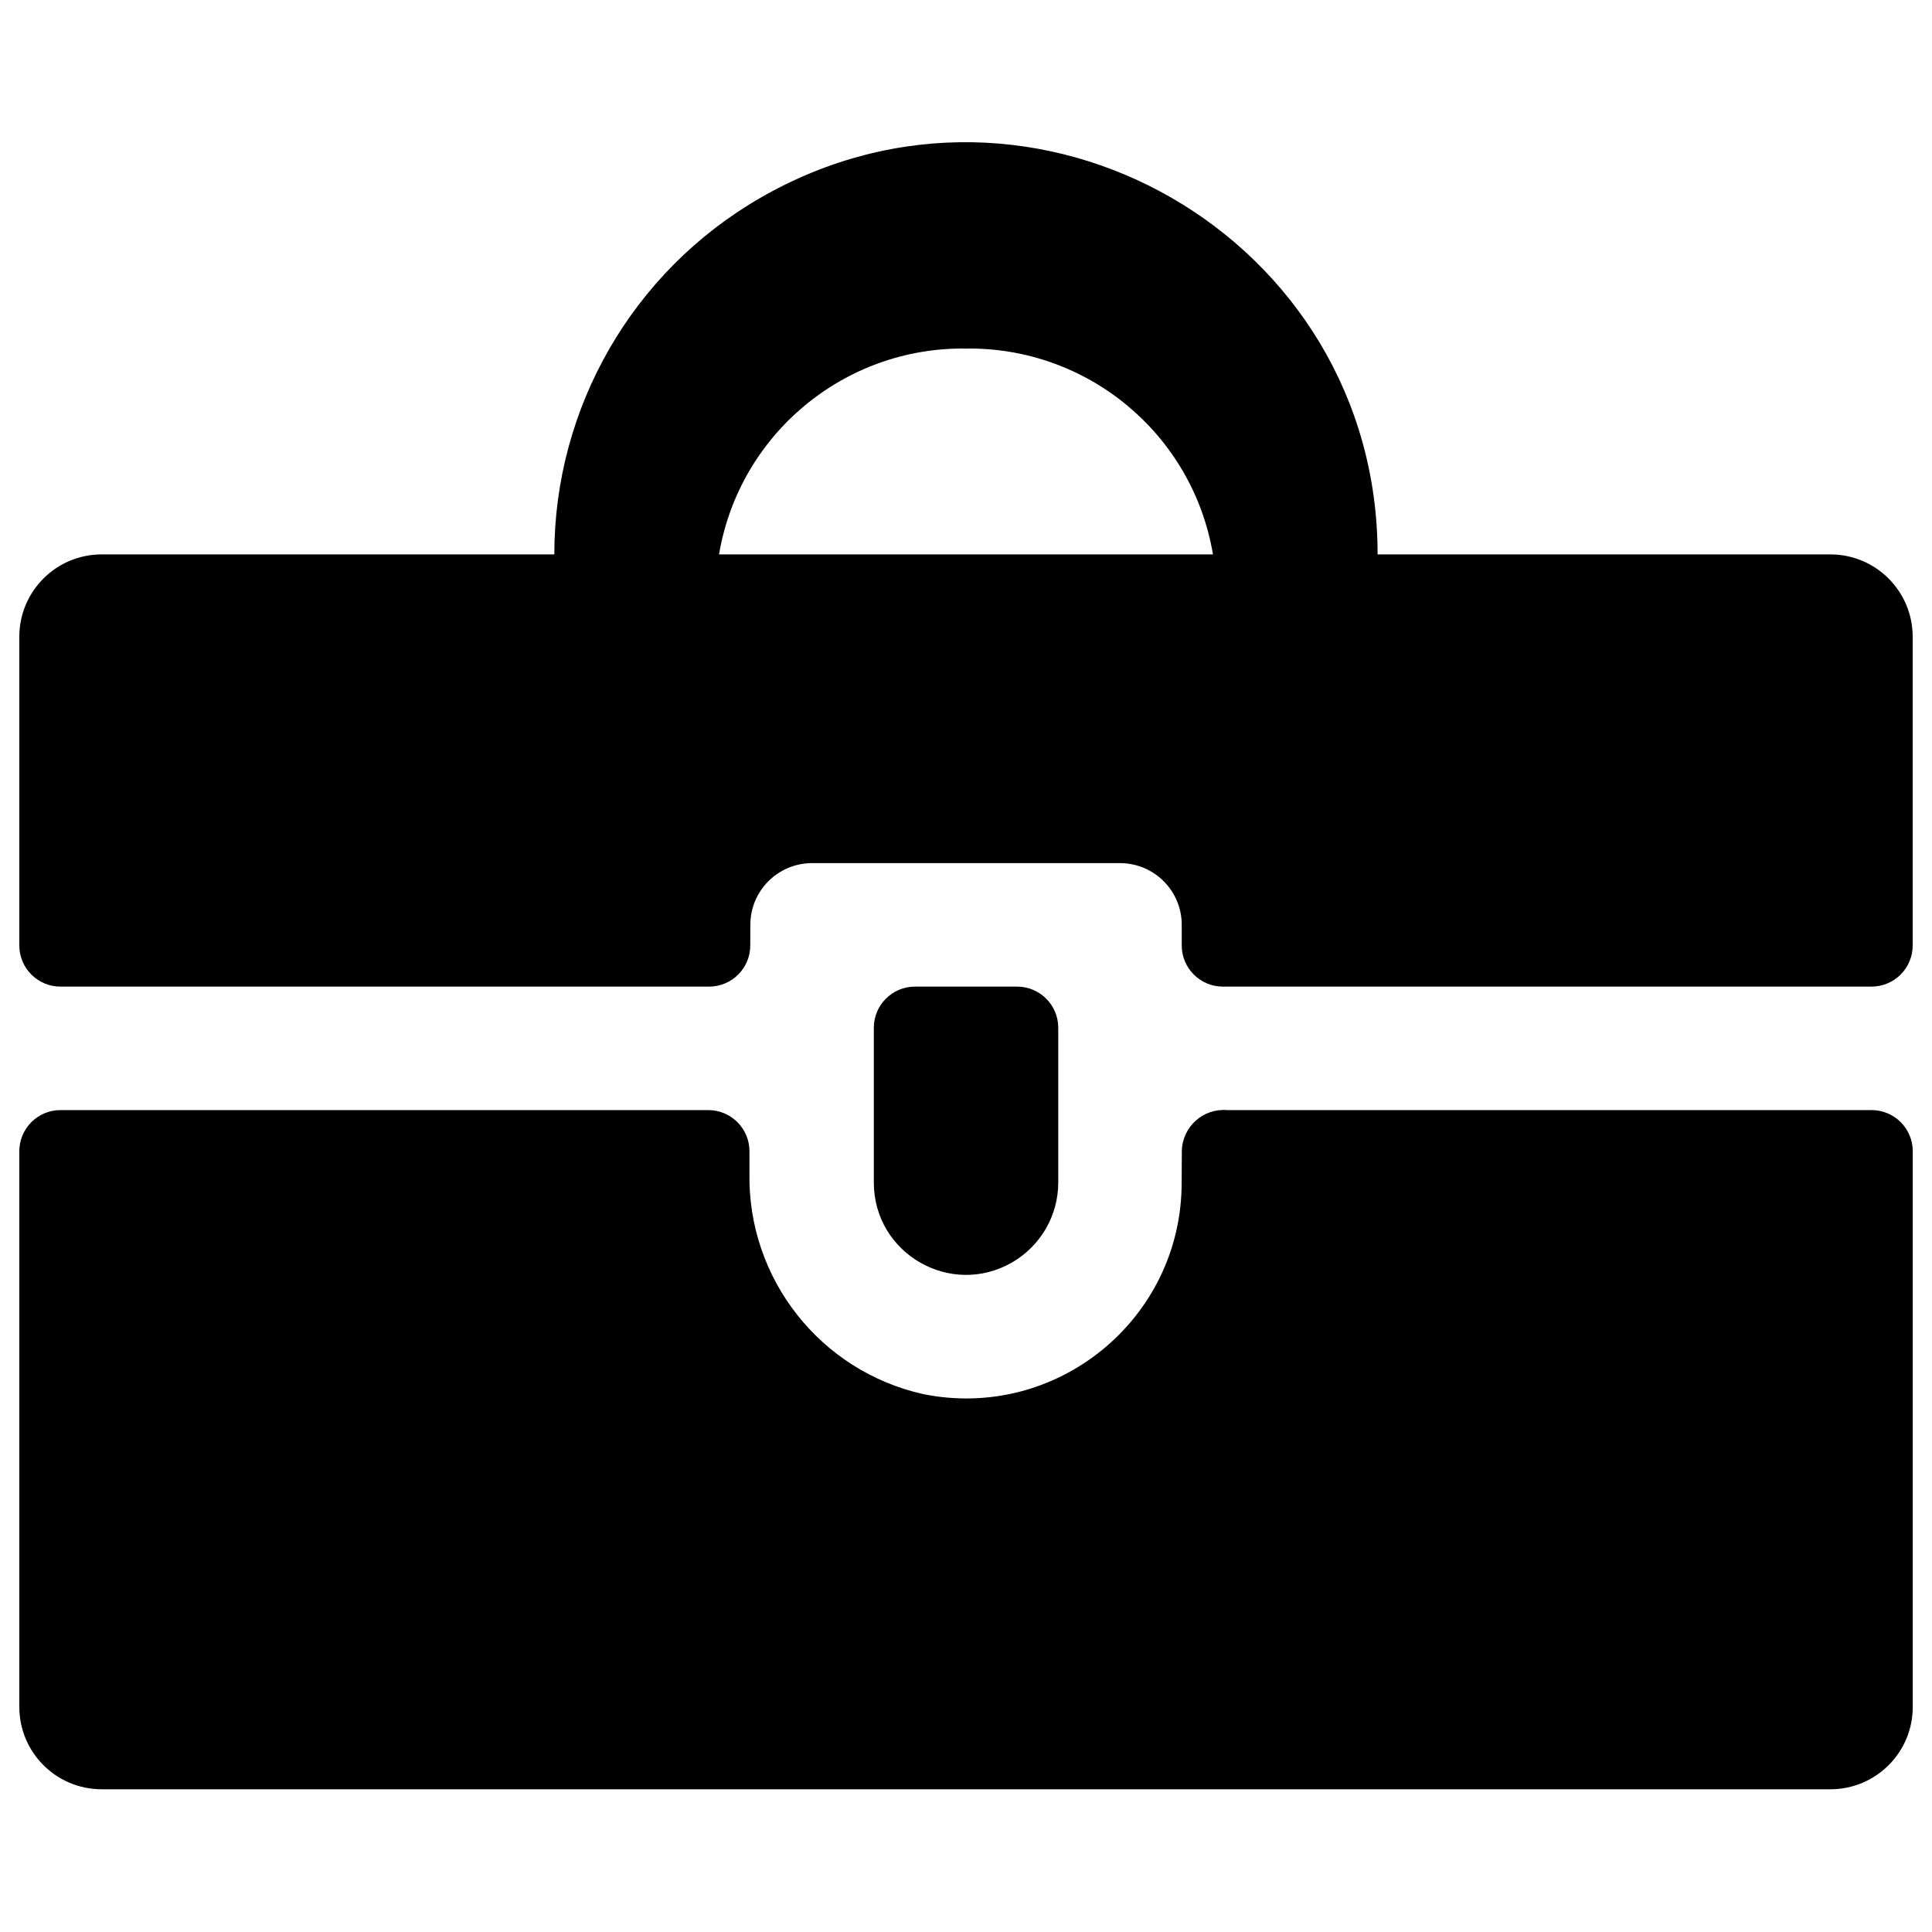
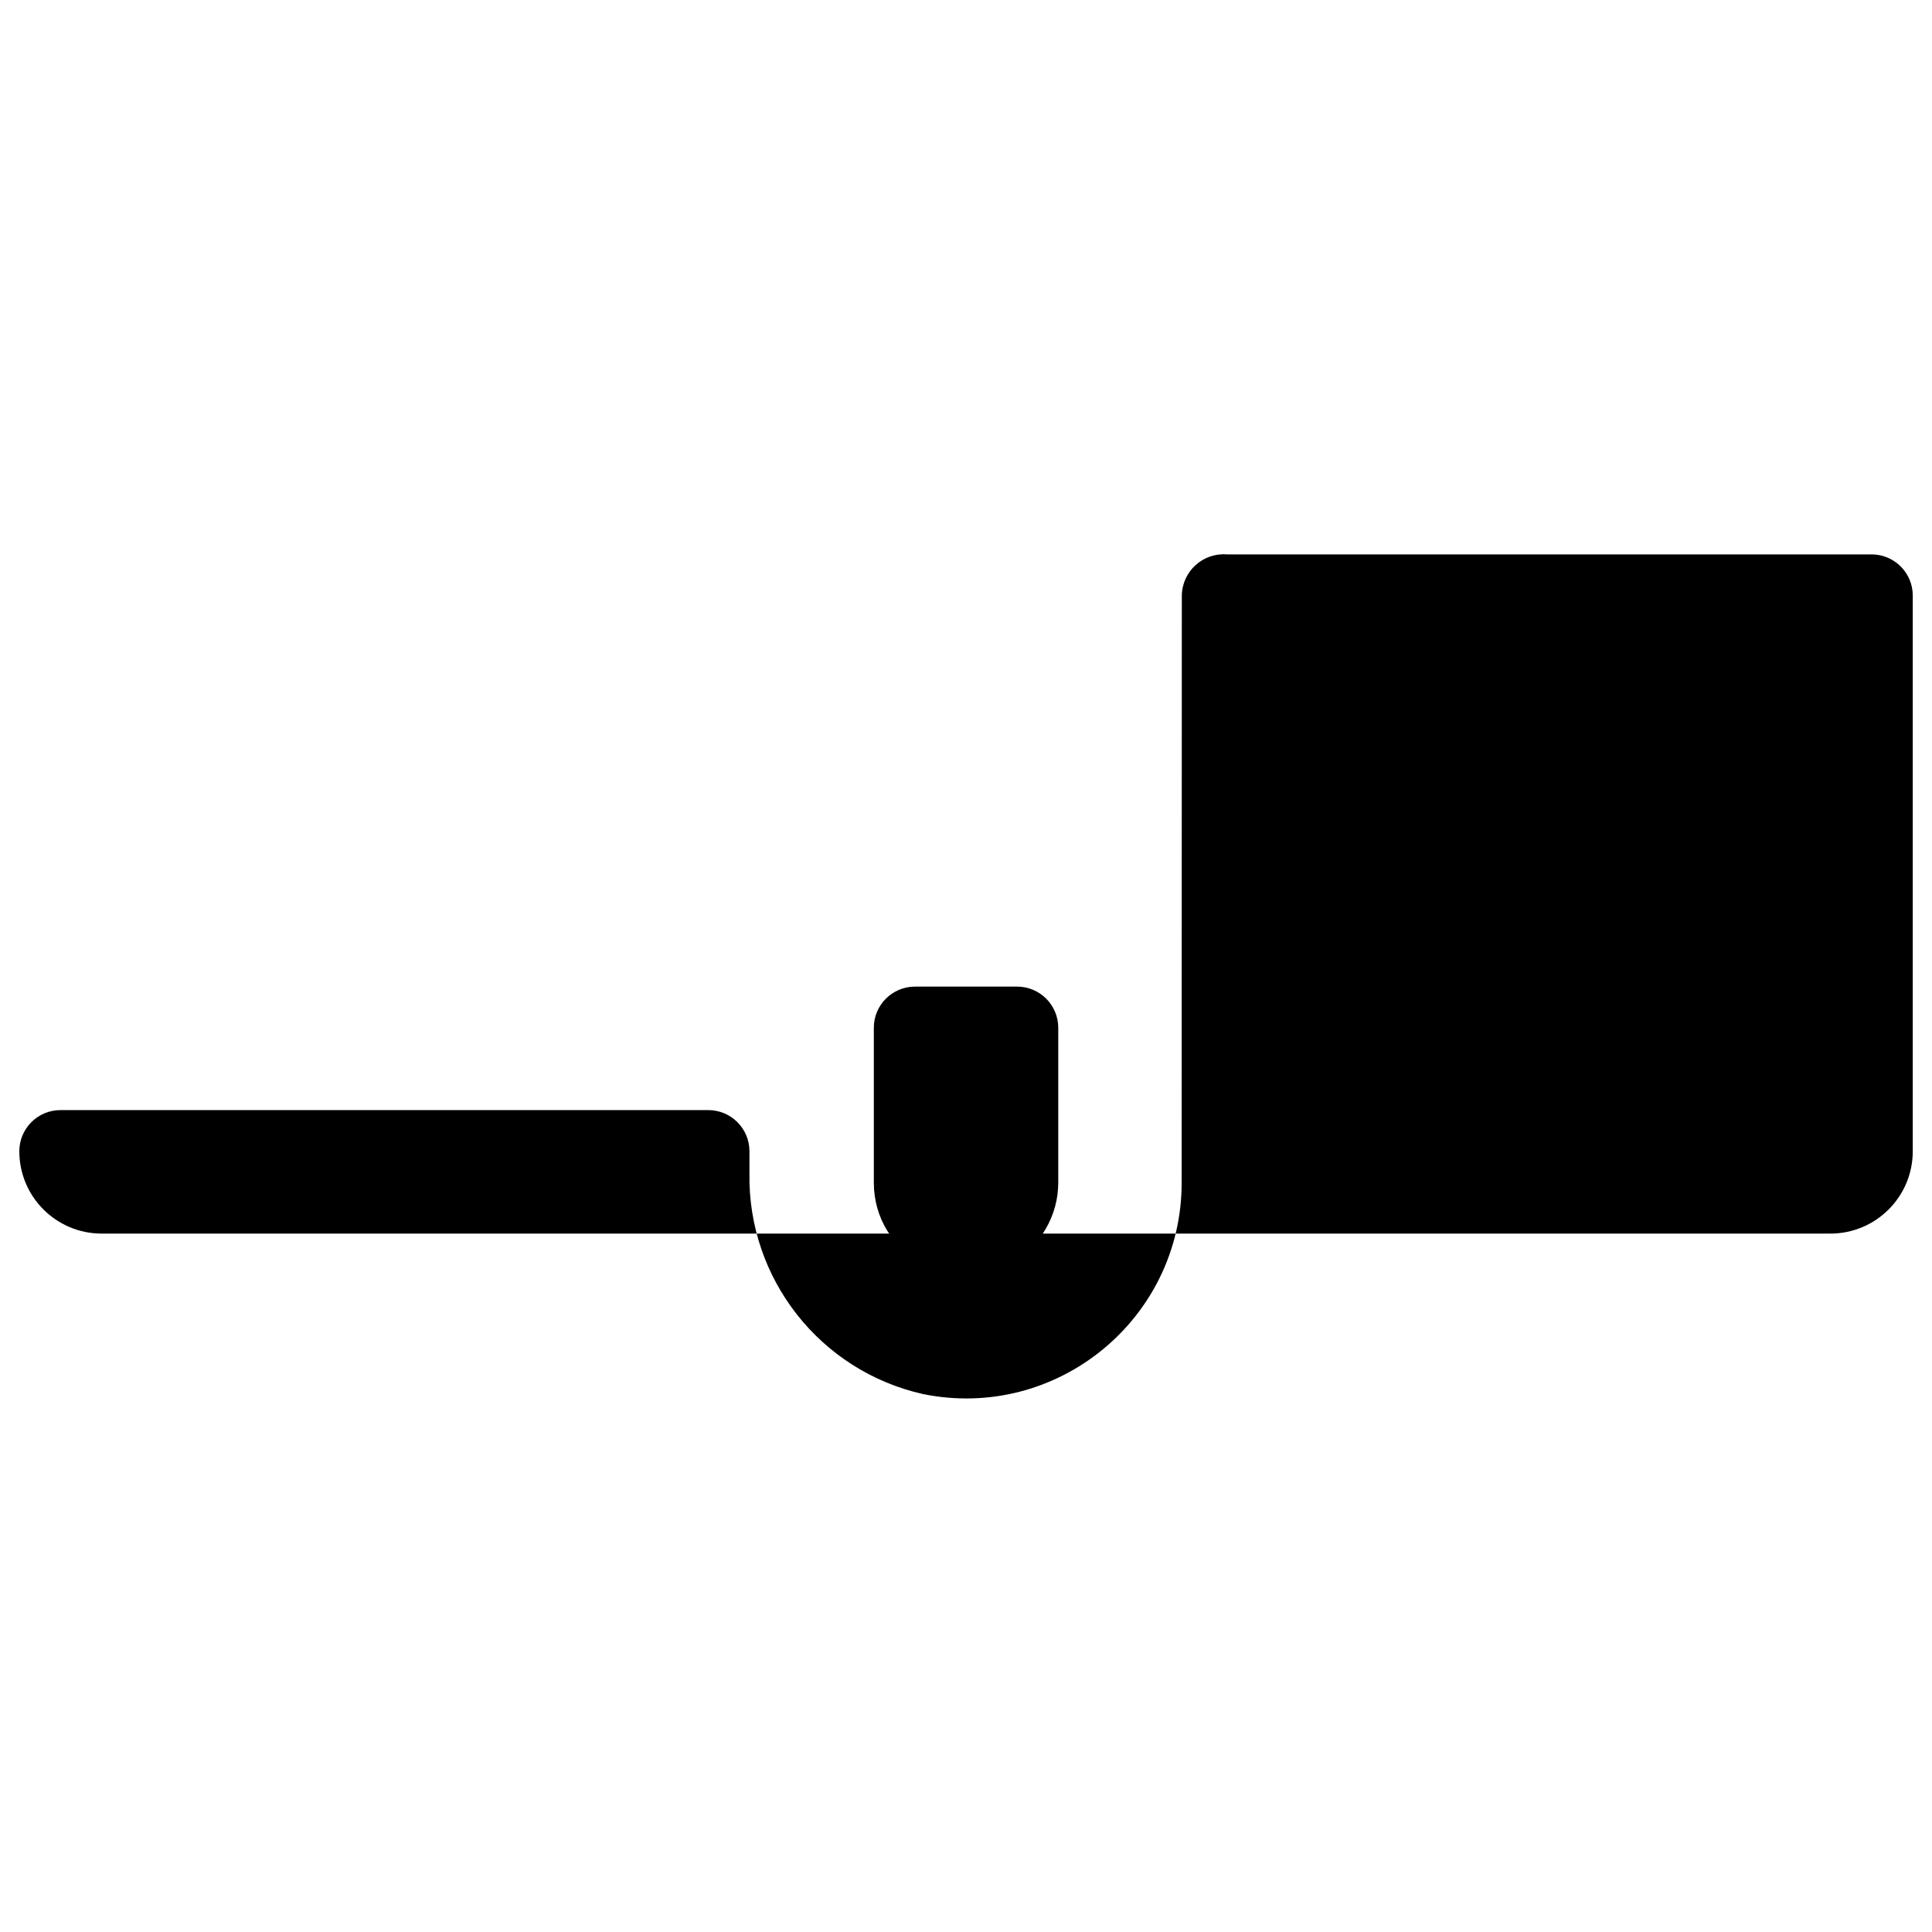
<svg xmlns="http://www.w3.org/2000/svg" viewBox="0 0 24 24" id="Tool-Box--Streamline-Ultimate">
  <desc>Tool Box Streamline Icon: https://streamlinehq.com</desc>
  <g id="Tool-Box--Streamline-Ultimate.svg">
-     <path d="M9.321 11.489c-0 -0.42 0.337 -0.761 0.757 -0.767h3.845c0.42 0.006 0.757 0.347 0.757 0.767v0.256c0 0.282 0.229 0.511 0.511 0.511h8.058c0.282 0 0.511 -0.229 0.511 -0.511V7.91c0 -0.565 -0.458 -1.023 -1.023 -1.023H17.113c0 -3.936 -4.261 -6.396 -7.67 -4.428 -1.582 0.913 -2.557 2.601 -2.557 4.428H1.263C0.698 6.887 0.24 7.345 0.24 7.91v3.835c0 0.282 0.229 0.511 0.511 0.511h8.058c0.282 0 0.511 -0.229 0.511 -0.511ZM12 4.33c1.513 -0.021 2.816 1.064 3.068 2.557H8.932C9.184 5.395 10.487 4.309 12 4.33Z" fill="#000000" stroke-width="1" />
-     <path d="M14.679 14.69c0.001 1.694 -1.55 2.964 -3.211 2.628 -1.278 -0.286 -2.18 -1.431 -2.158 -2.741v-0.276c0 -0.282 -0.229 -0.511 -0.511 -0.511H0.751c-0.282 0 -0.511 0.229 -0.511 0.511v6.903c0 0.565 0.458 1.023 1.023 1.023h21.475c0.565 0 1.023 -0.458 1.023 -1.023v-6.903c0 -0.282 -0.229 -0.511 -0.511 -0.511h-8.007c-0.3 -0.024 -0.557 0.21 -0.562 0.511Z" fill="#000000" stroke-width="1" />
+     <path d="M14.679 14.69c0.001 1.694 -1.55 2.964 -3.211 2.628 -1.278 -0.286 -2.18 -1.431 -2.158 -2.741v-0.276c0 -0.282 -0.229 -0.511 -0.511 -0.511H0.751c-0.282 0 -0.511 0.229 -0.511 0.511c0 0.565 0.458 1.023 1.023 1.023h21.475c0.565 0 1.023 -0.458 1.023 -1.023v-6.903c0 -0.282 -0.229 -0.511 -0.511 -0.511h-8.007c-0.3 -0.024 -0.557 0.21 -0.562 0.511Z" fill="#000000" stroke-width="1" />
    <path d="M12.634 12.256h-1.268c-0.282 0 -0.511 0.229 -0.511 0.511v1.923c0 0.882 0.954 1.433 1.718 0.992 0.354 -0.205 0.573 -0.583 0.573 -0.992v-1.923c0 -0.282 -0.229 -0.511 -0.511 -0.511Z" fill="#000000" stroke-width="1" />
  </g>
</svg>